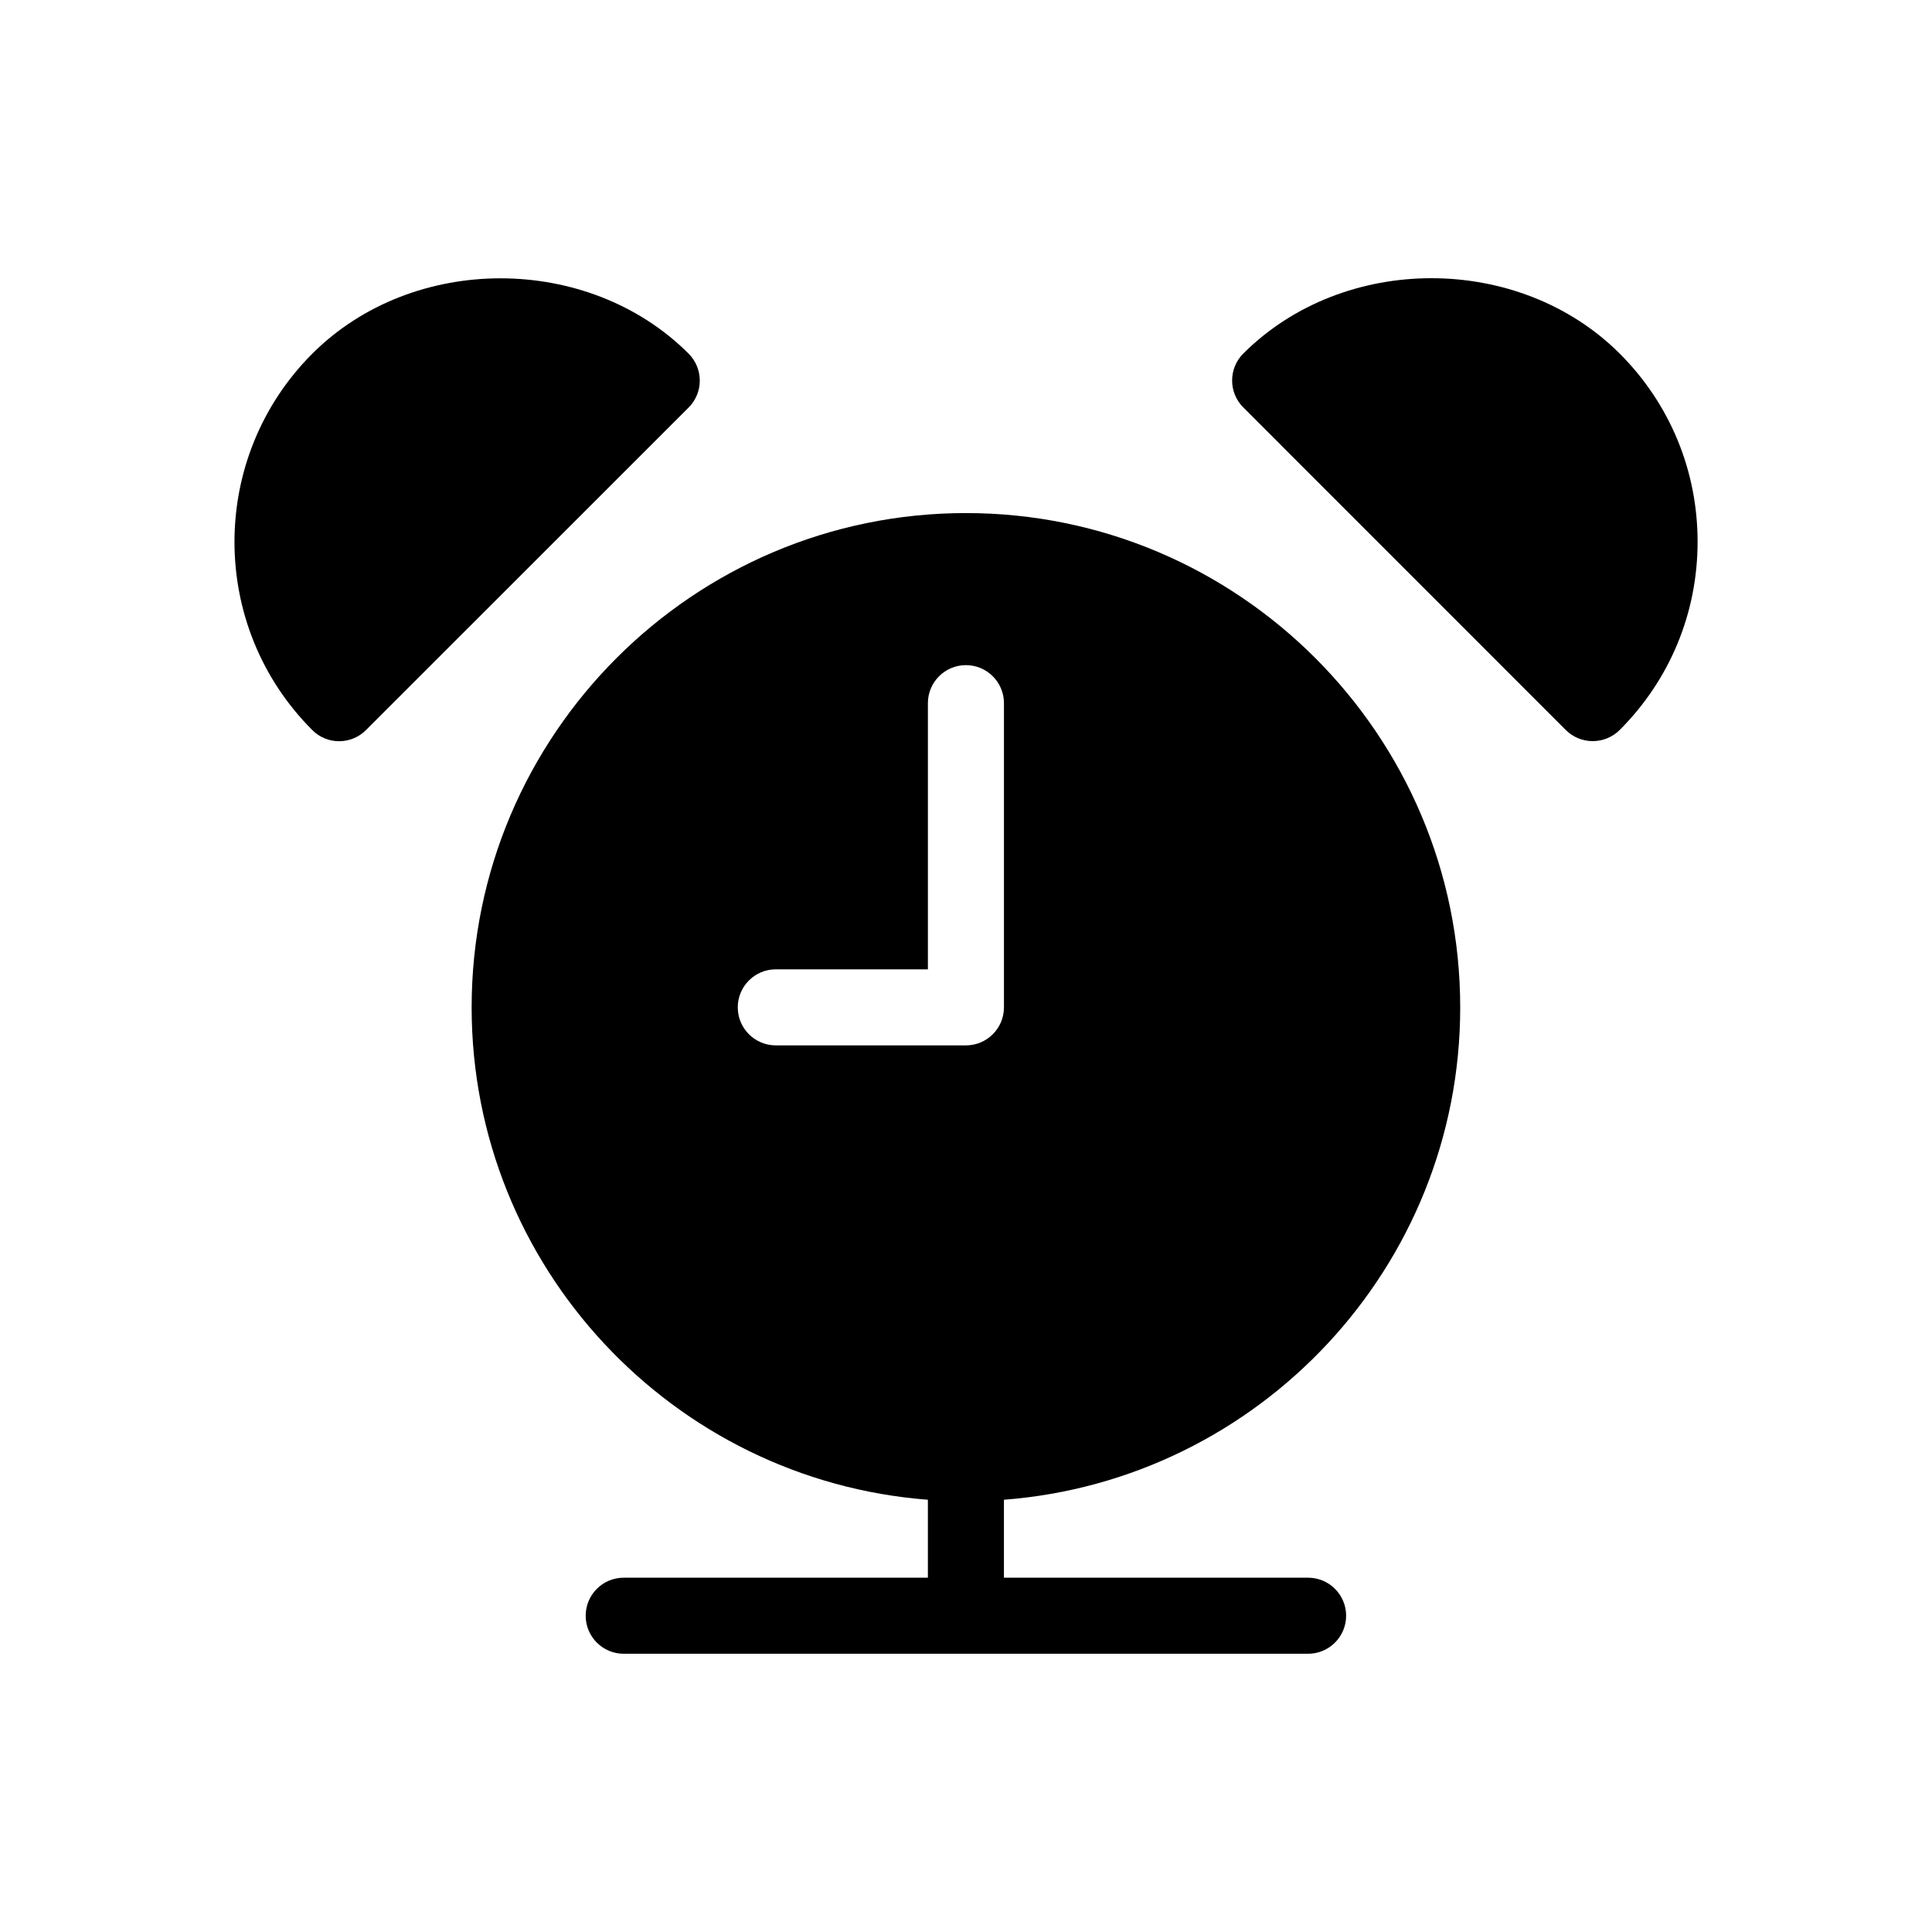
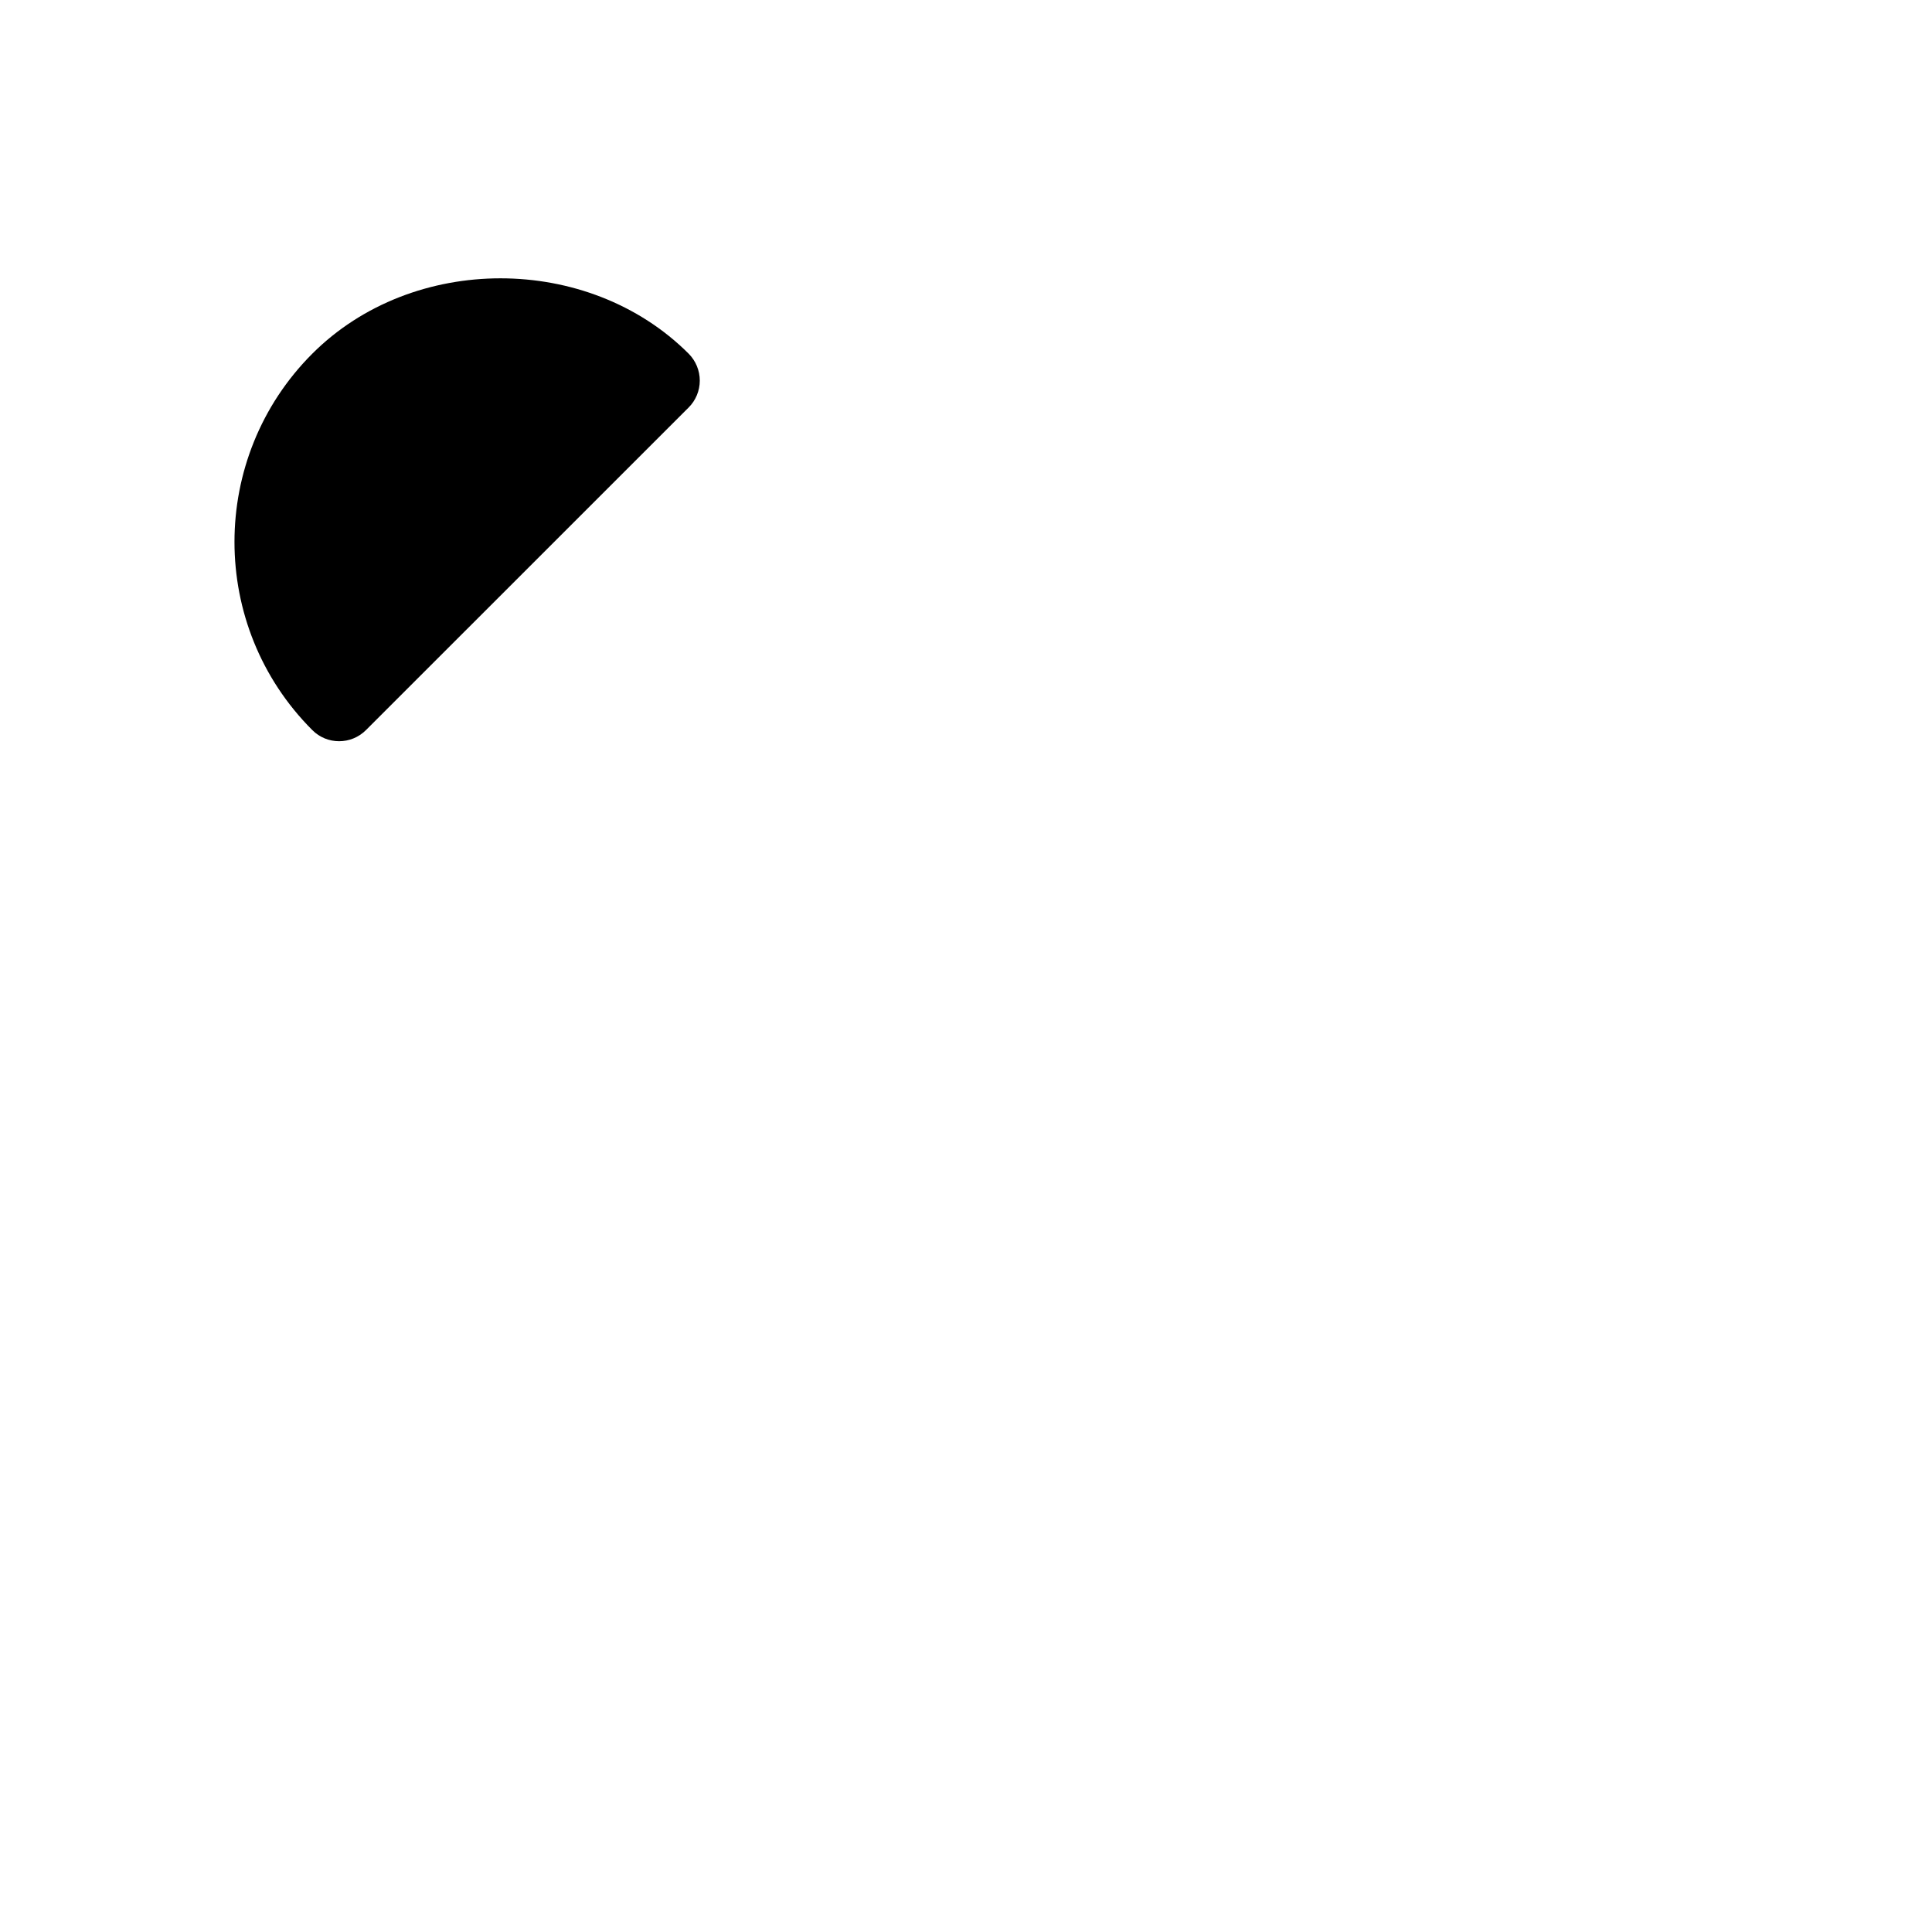
<svg xmlns="http://www.w3.org/2000/svg" fill="#000000" width="800px" height="800px" version="1.1" viewBox="144 144 512 512">
  <g>
    <path d="m329.45 244.87c0-2.68-1.066-5.238-2.941-7.133-26.641-26.641-73.113-26.641-99.754 0-27.488 27.508-27.488 72.246 0 99.734 1.953 1.973 4.531 2.961 7.113 2.961 2.578 0 5.156-0.988 7.133-2.965l85.508-85.488c1.871-1.871 2.941-4.43 2.941-7.109z" />
-     <path d="m473.47 237.71c-3.93 3.93-3.93 10.316 0 14.246l85.488 85.508c1.895 1.895 4.453 2.941 7.133 2.941s5.238-1.066 7.133-2.941c13.32-13.32 20.656-31.035 20.656-49.898 0-18.863-7.336-36.555-20.656-49.879-26.699-26.617-73.109-26.617-99.754 0.023z" />
-     <path d="m530.97 410.96c0-72.227-58.766-130.99-130.99-130.99-72.227 0-130.99 58.766-130.99 130.99 0 68.82 53.383 125.31 120.91 130.49v20.656h-80.609c-5.562 0-10.078 4.516-10.078 10.078s4.516 10.078 10.078 10.078h181.37c5.562 0 10.078-4.516 10.078-10.078s-4.516-10.078-10.078-10.078h-80.609v-20.656c67.535-5.18 120.92-61.668 120.92-130.49zm-130.99 10.078h-50.383c-5.562 0-10.078-4.516-10.078-10.078s4.516-10.078 10.078-10.078h40.305v-70.535c0-5.562 4.516-10.078 10.078-10.078s10.078 4.516 10.078 10.078v80.609c0 5.566-4.516 10.082-10.078 10.082z" />
  </g>
</svg>